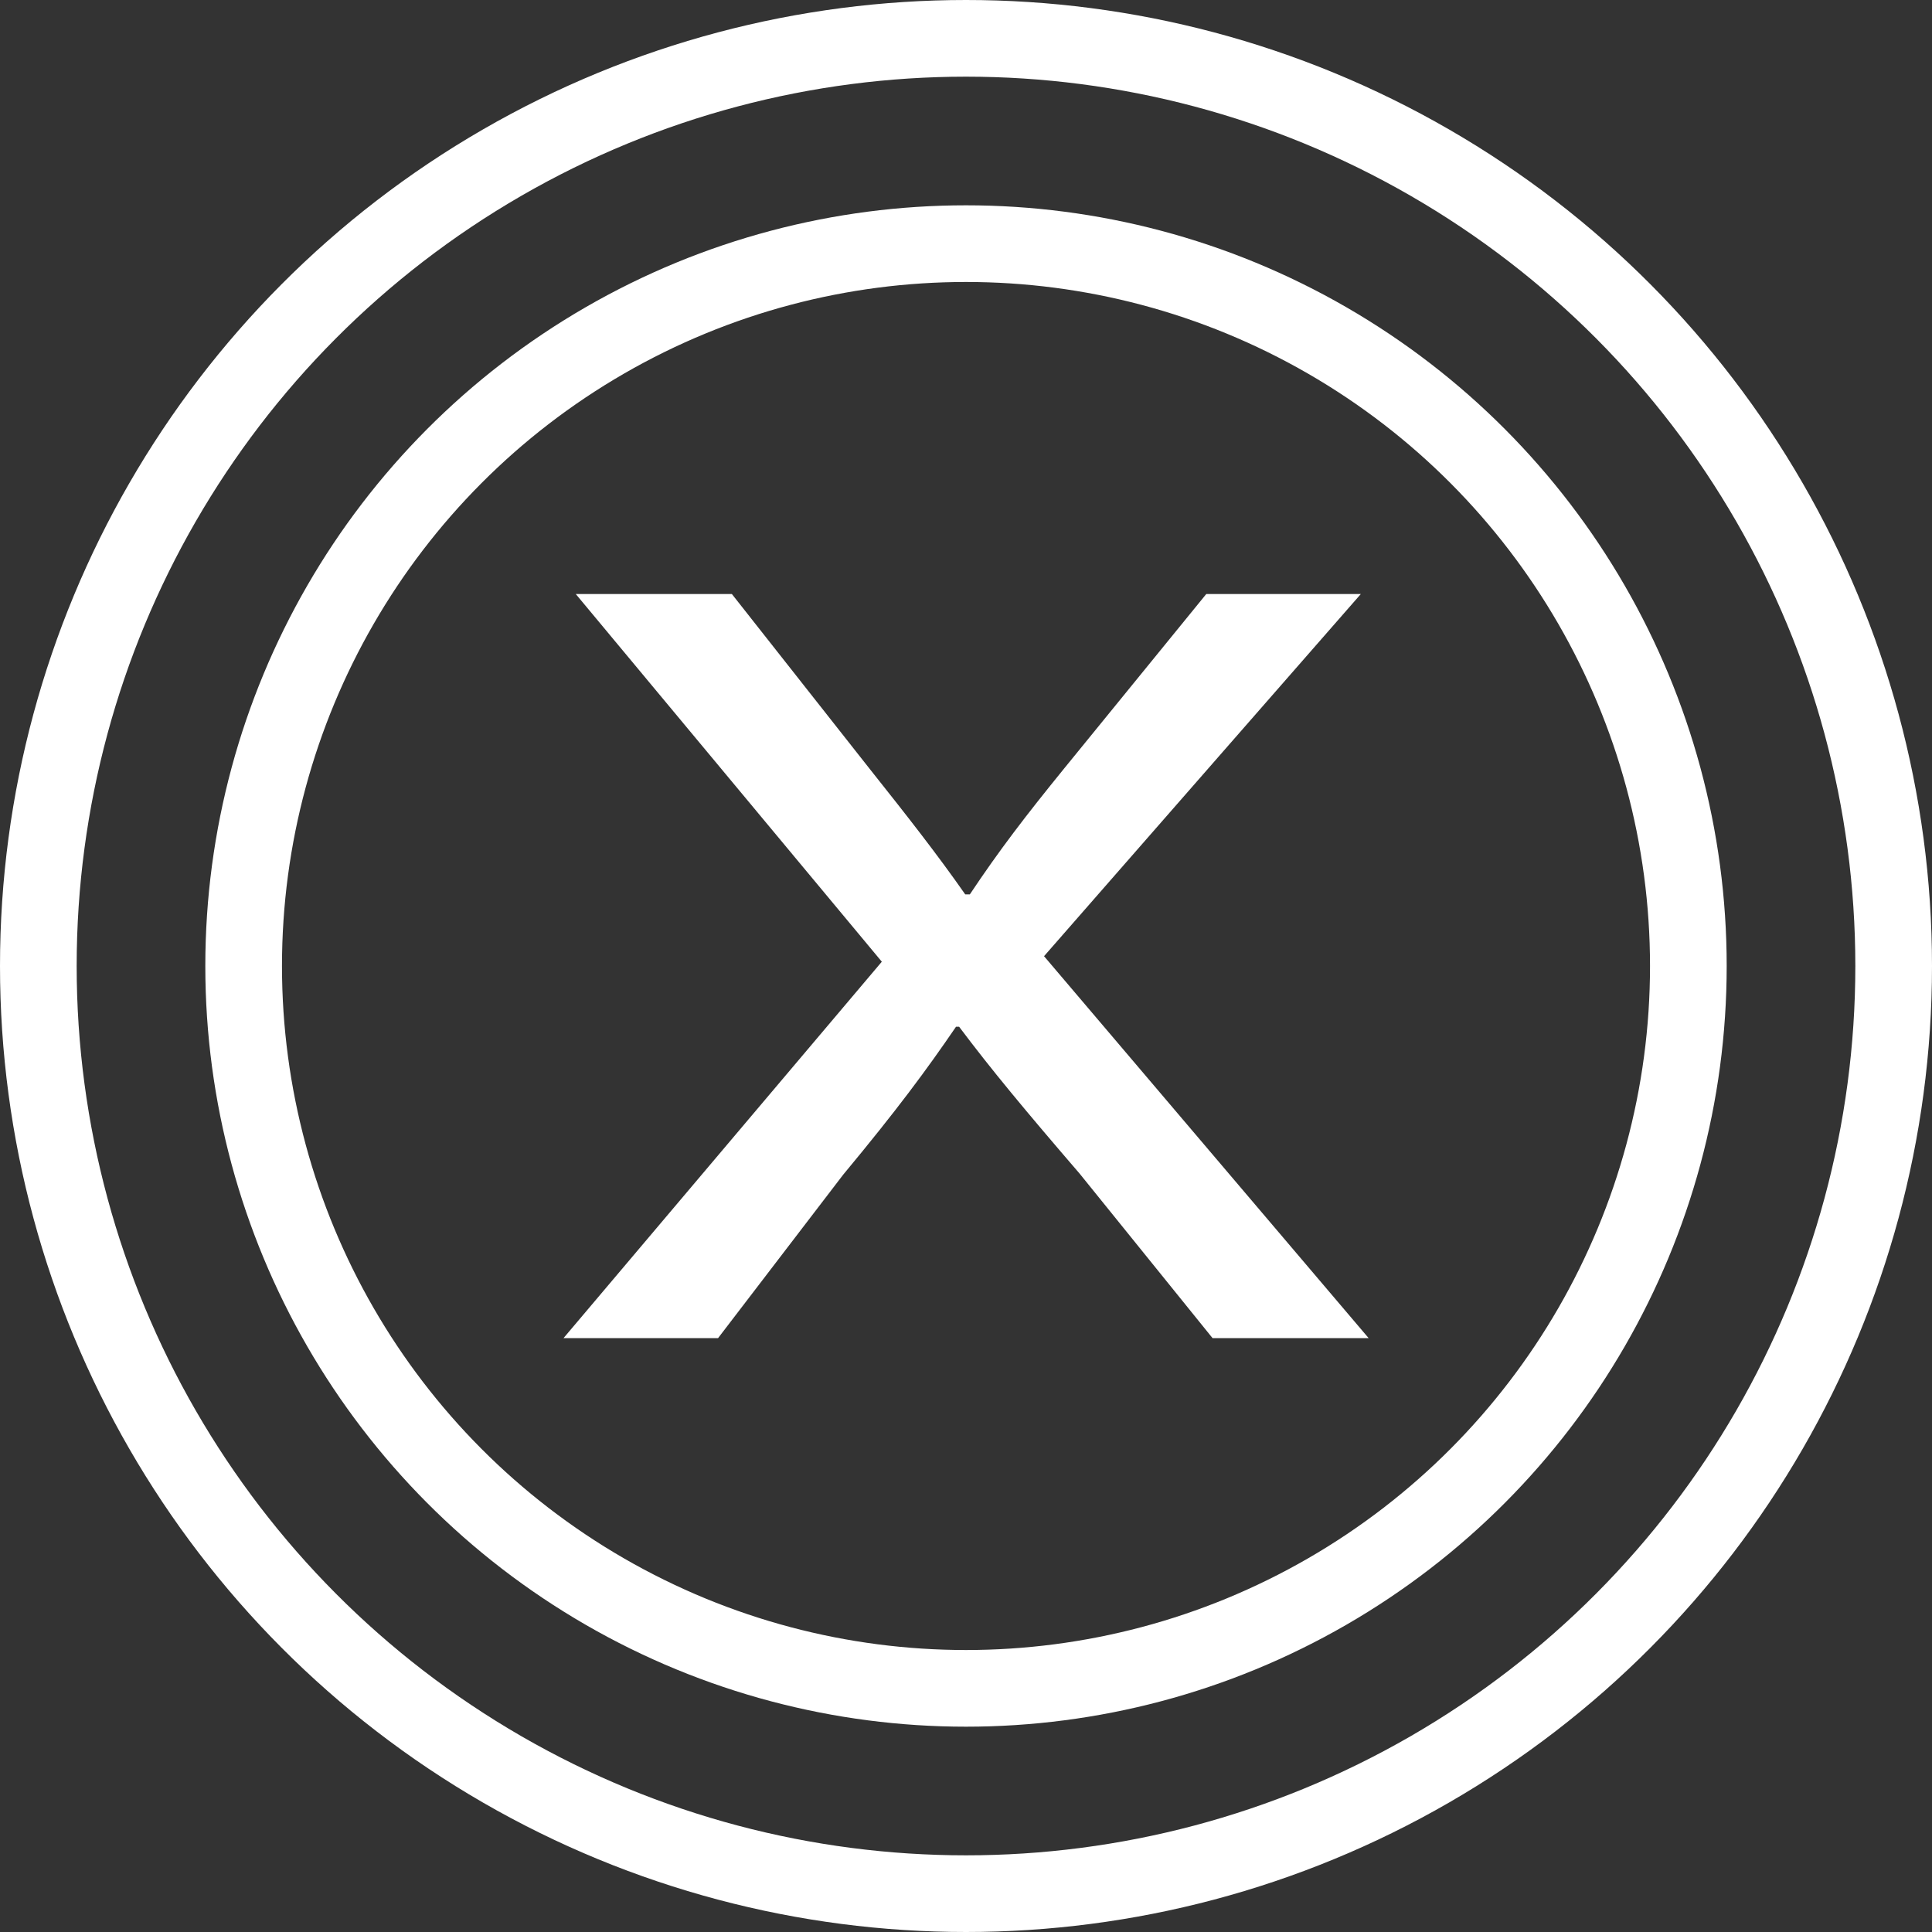
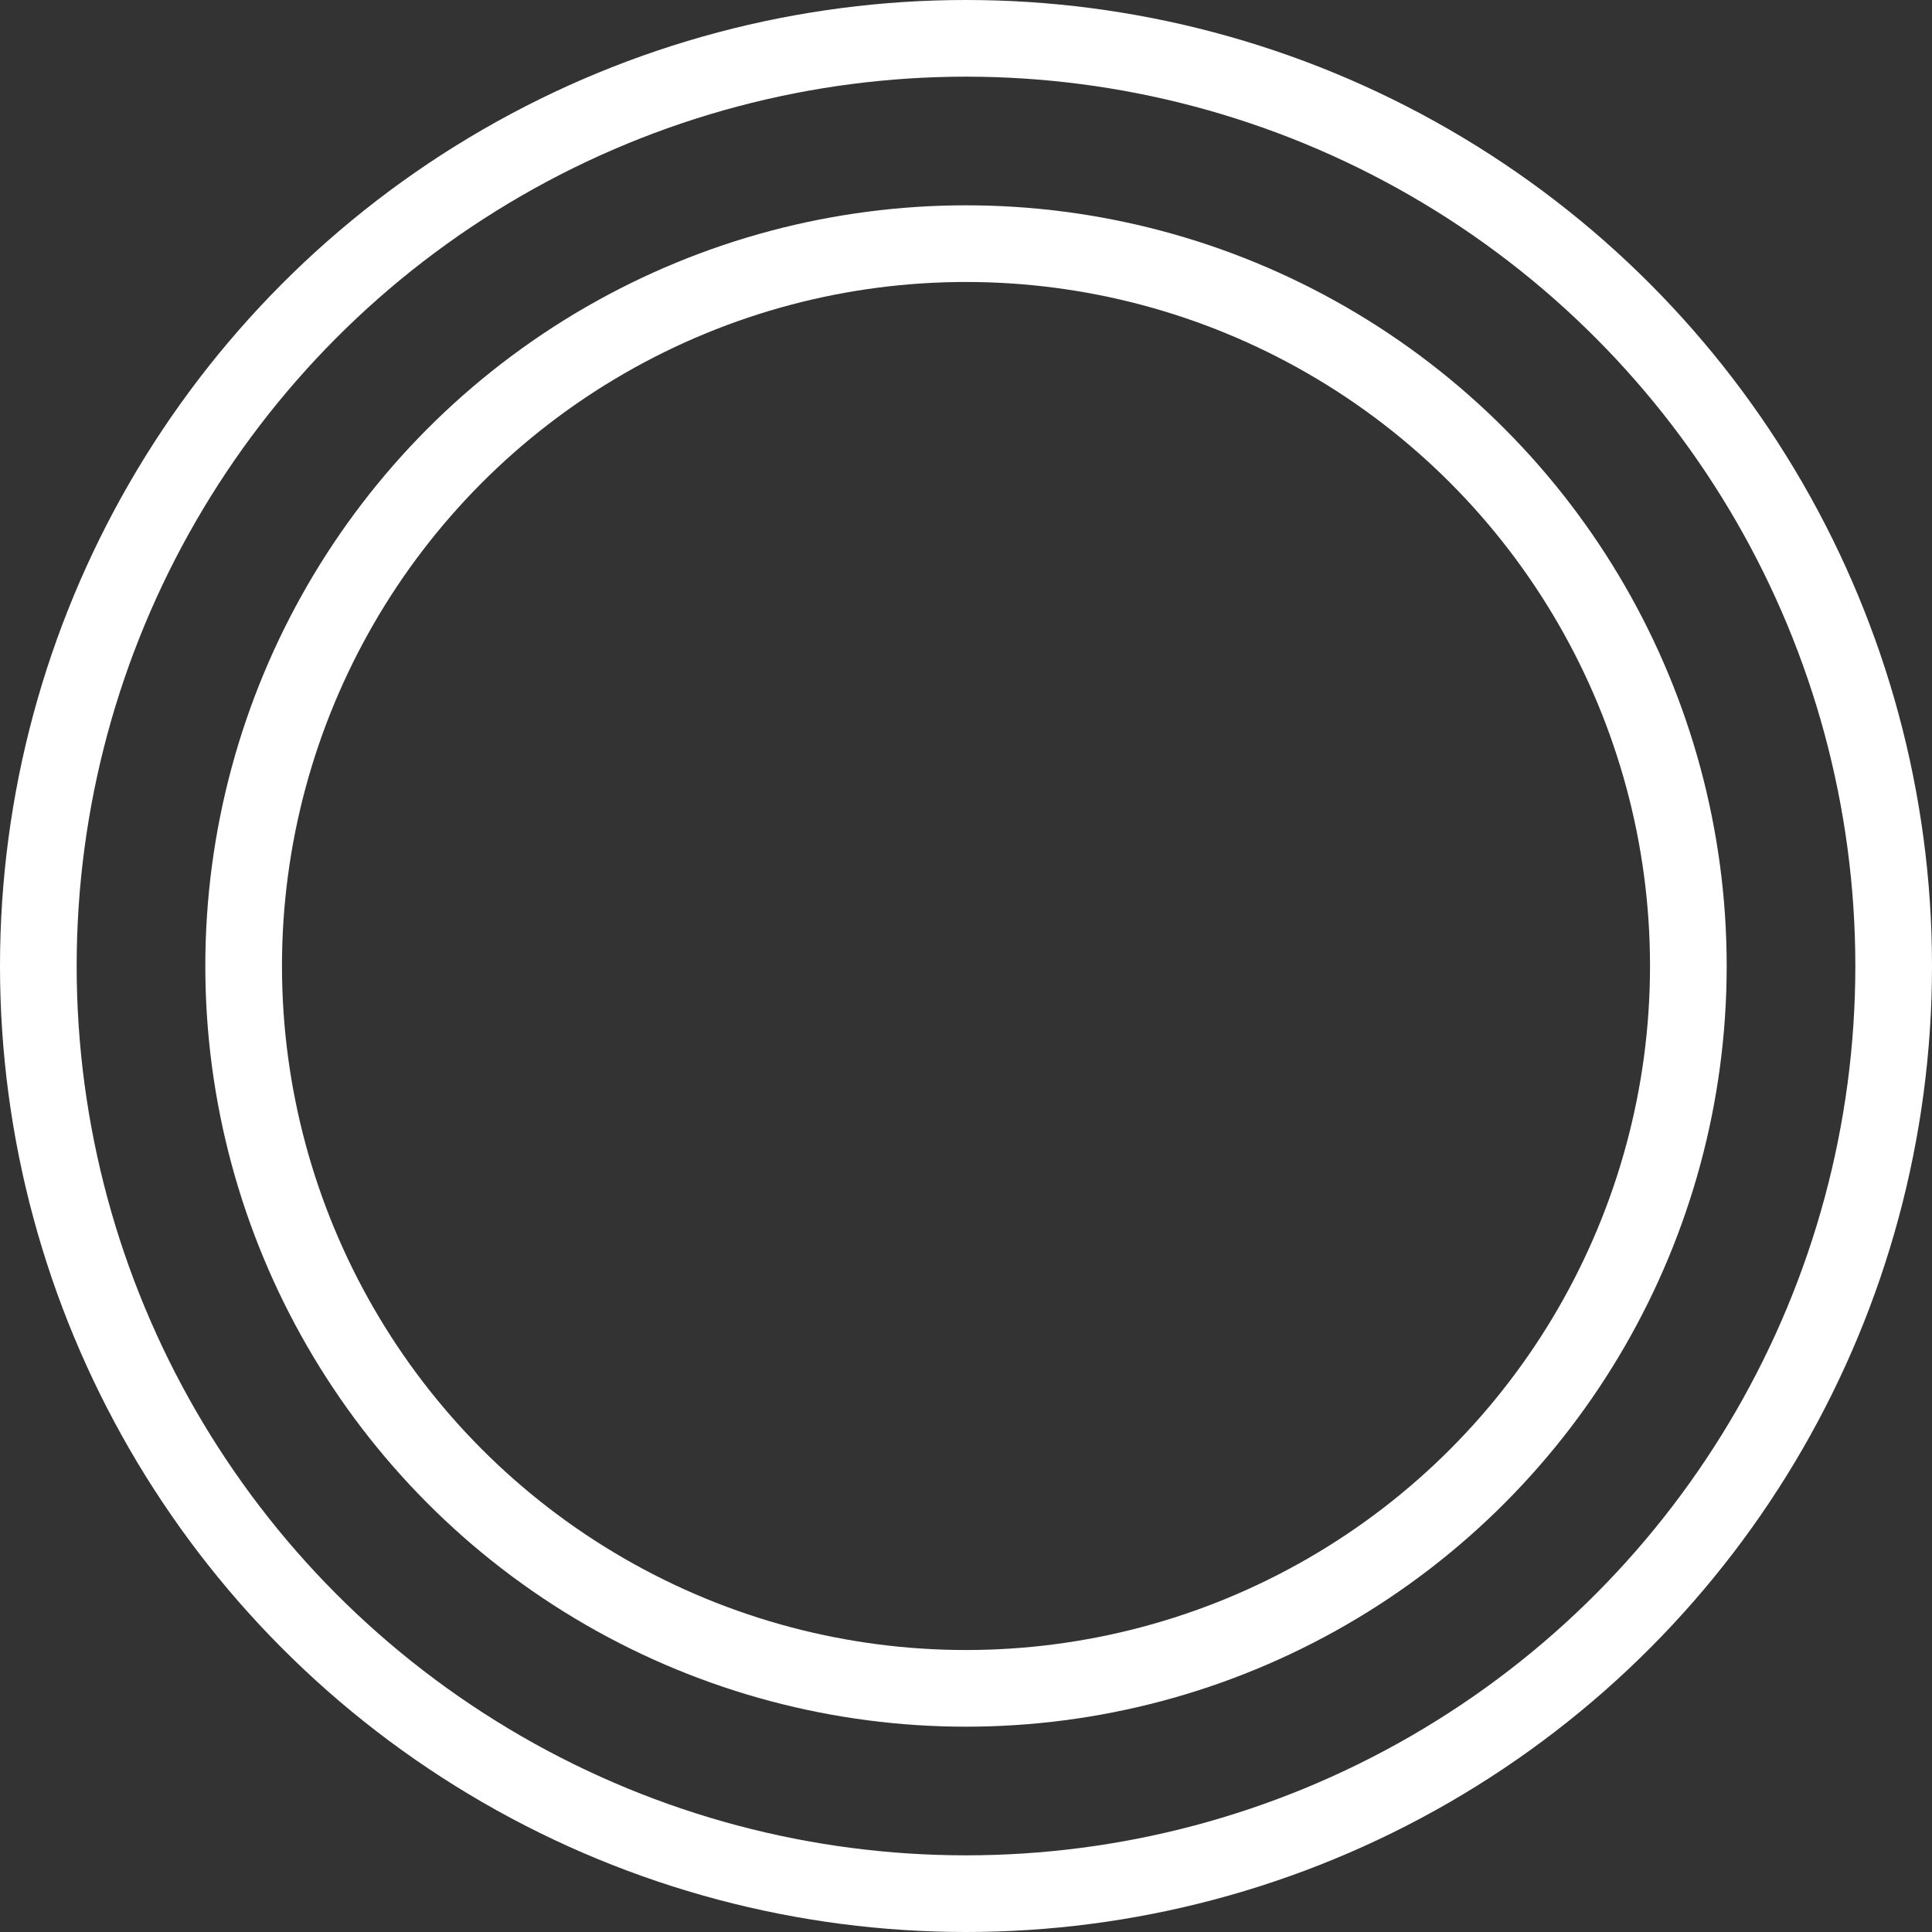
<svg xmlns="http://www.w3.org/2000/svg" id="Layer_2" data-name="Layer 2" viewBox="0 0 126 126">
  <rect x="0" y="0" width="126" height="126" fill="#333333" stroke="none" />
  <defs>
    <style>
      .cls-1 {
        fill: none;
        stroke: #fff;
        stroke-miterlimit: 10;
        stroke-width: 5px;
      }

      .cls-2 {
        fill: #fff;
        stroke-width: 0px;
      }
    </style>
  </defs>
  <g id="Project_Growth" data-name="Project Growth">
    <g>
      <circle class="cls-1" cx="63" cy="63" r="60.5" />
-       <path class="cls-2" d="m79.08,87.27l-8.67-10.73c-3.53-4.1-5.75-6.77-7.86-9.58h-.2c-1.92,2.81-3.83,5.4-7.36,9.65l-8.16,10.66h-10.08l20.76-24.55-19.96-23.98h10.18l8.97,11.38c2.52,3.17,4.44,5.62,6.25,8.21h.3c1.92-2.88,3.63-5.11,6.15-8.21l9.27-11.38h10.08l-20.66,23.62,21.17,24.91h-10.18Z" />
      <circle class="cls-1" cx="63" cy="63" r="47.11" />
    </g>
  </g>
</svg>